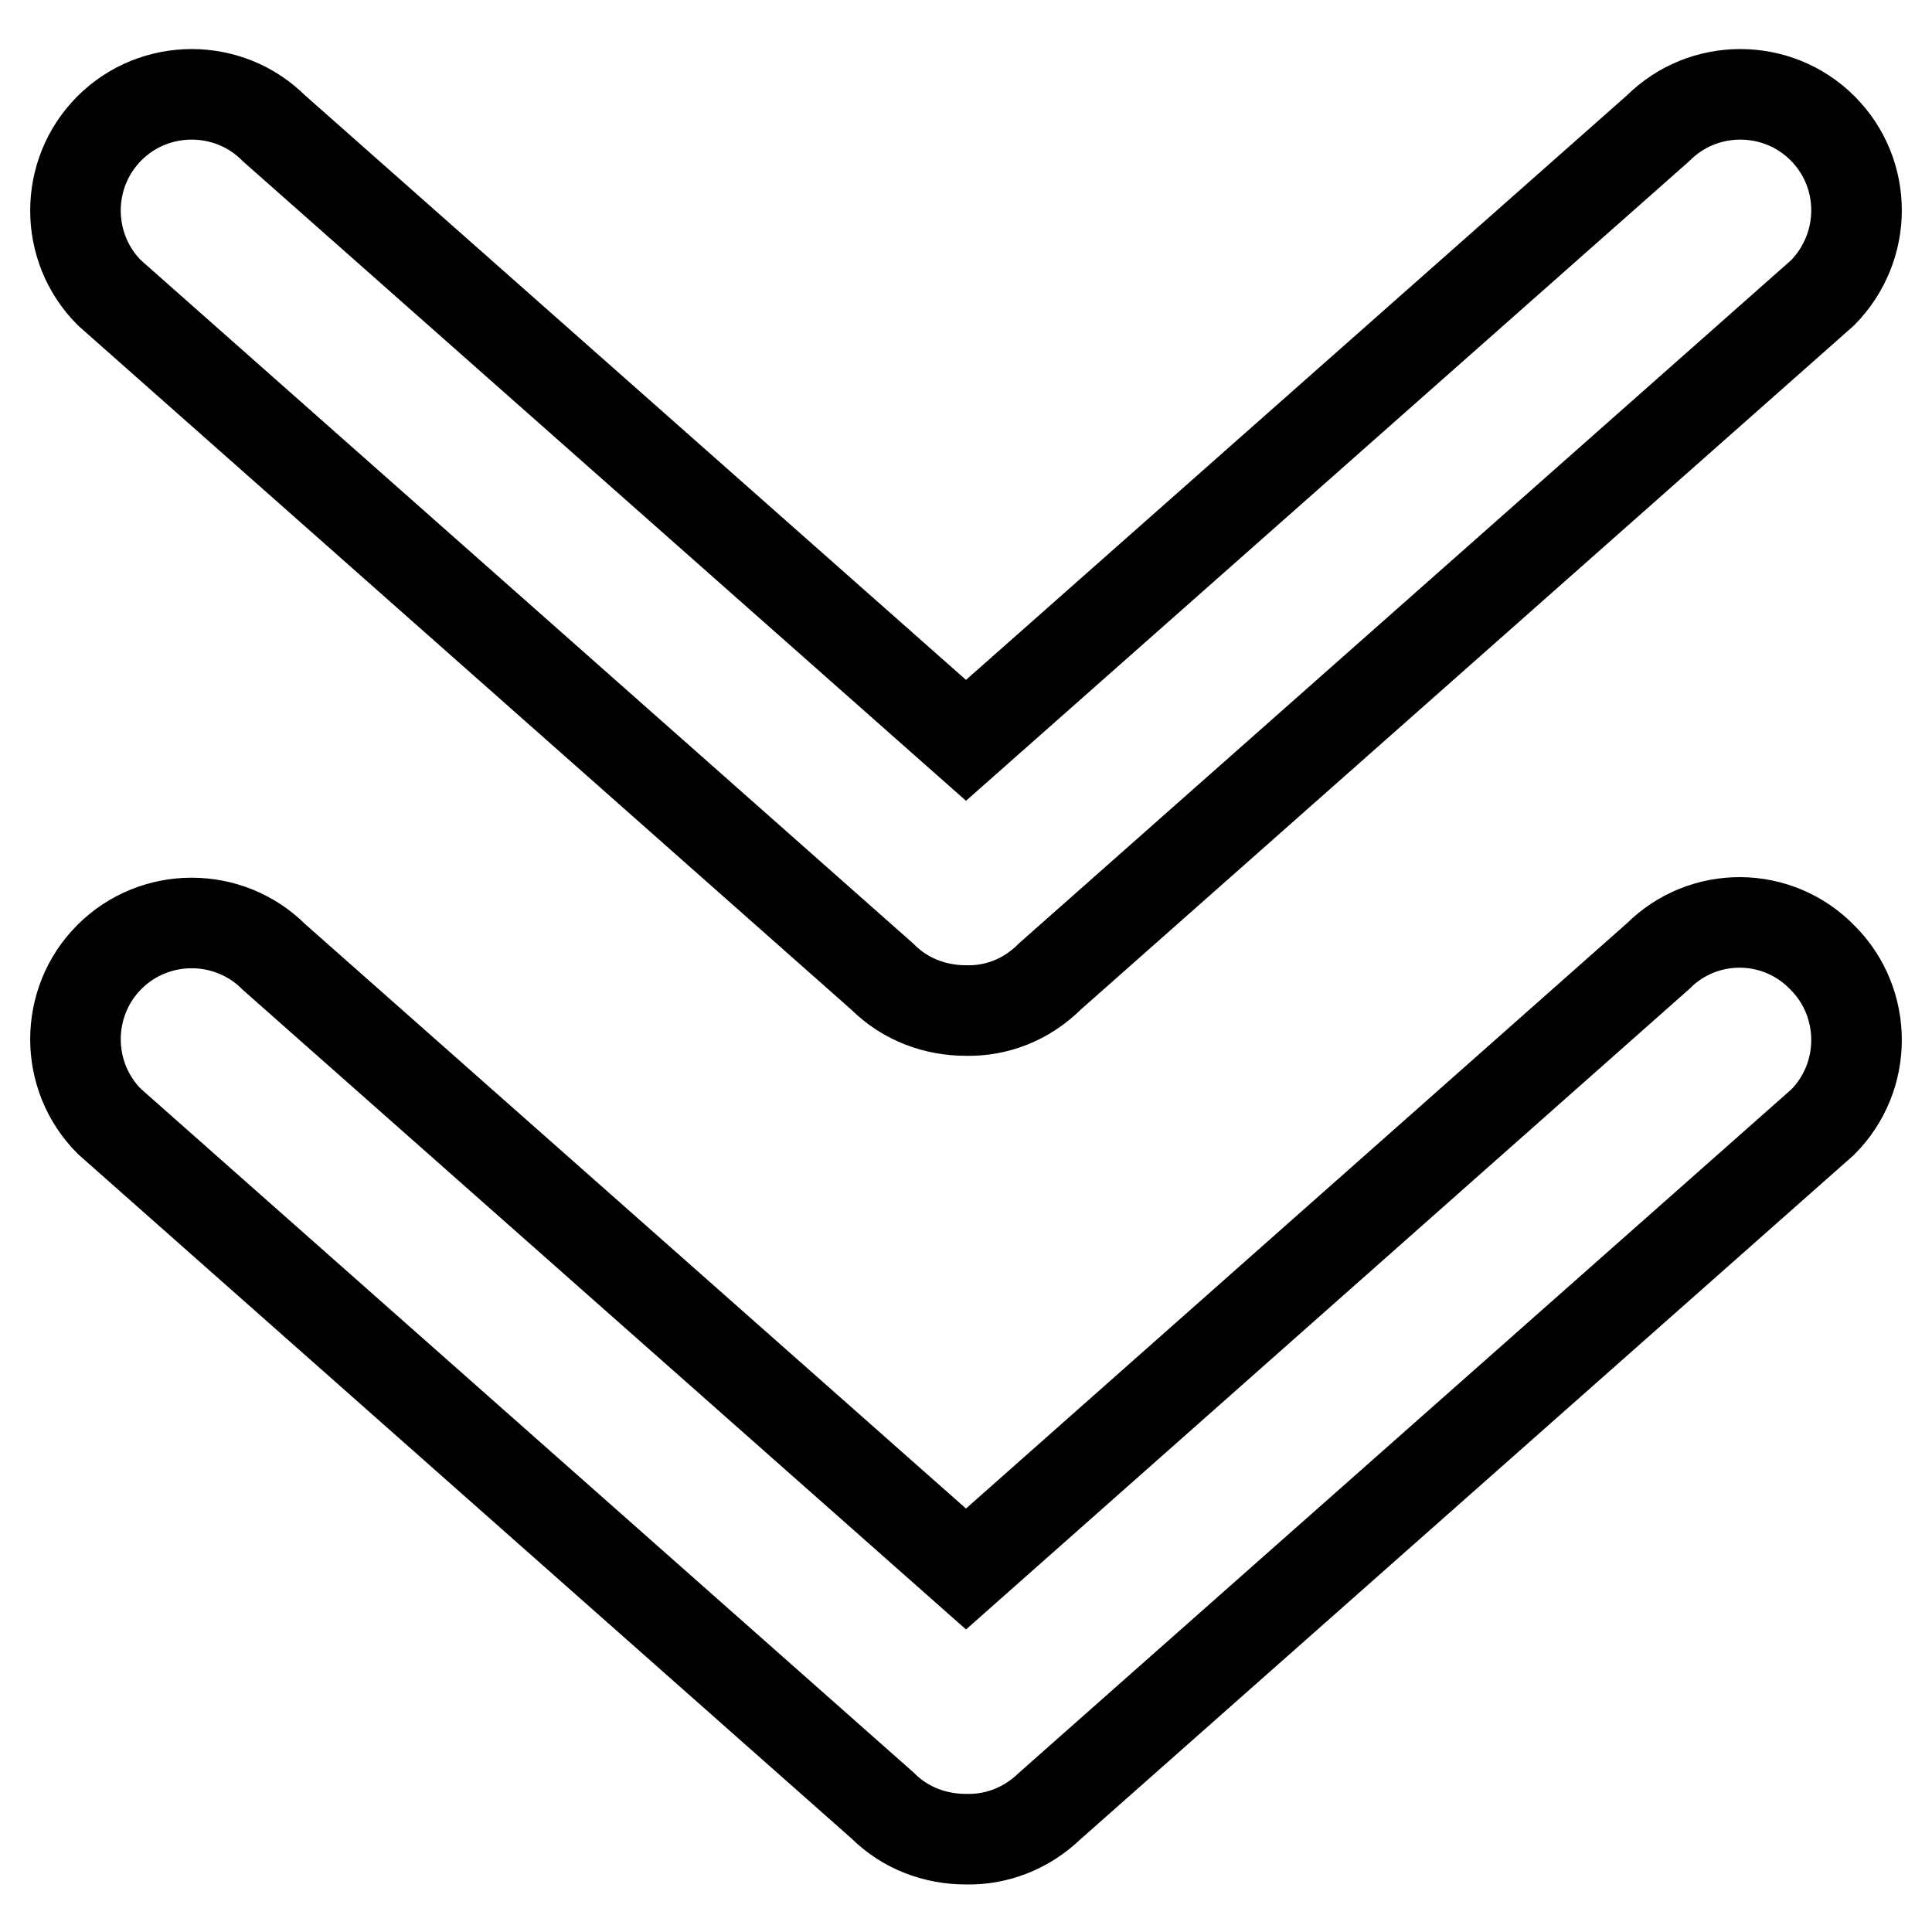
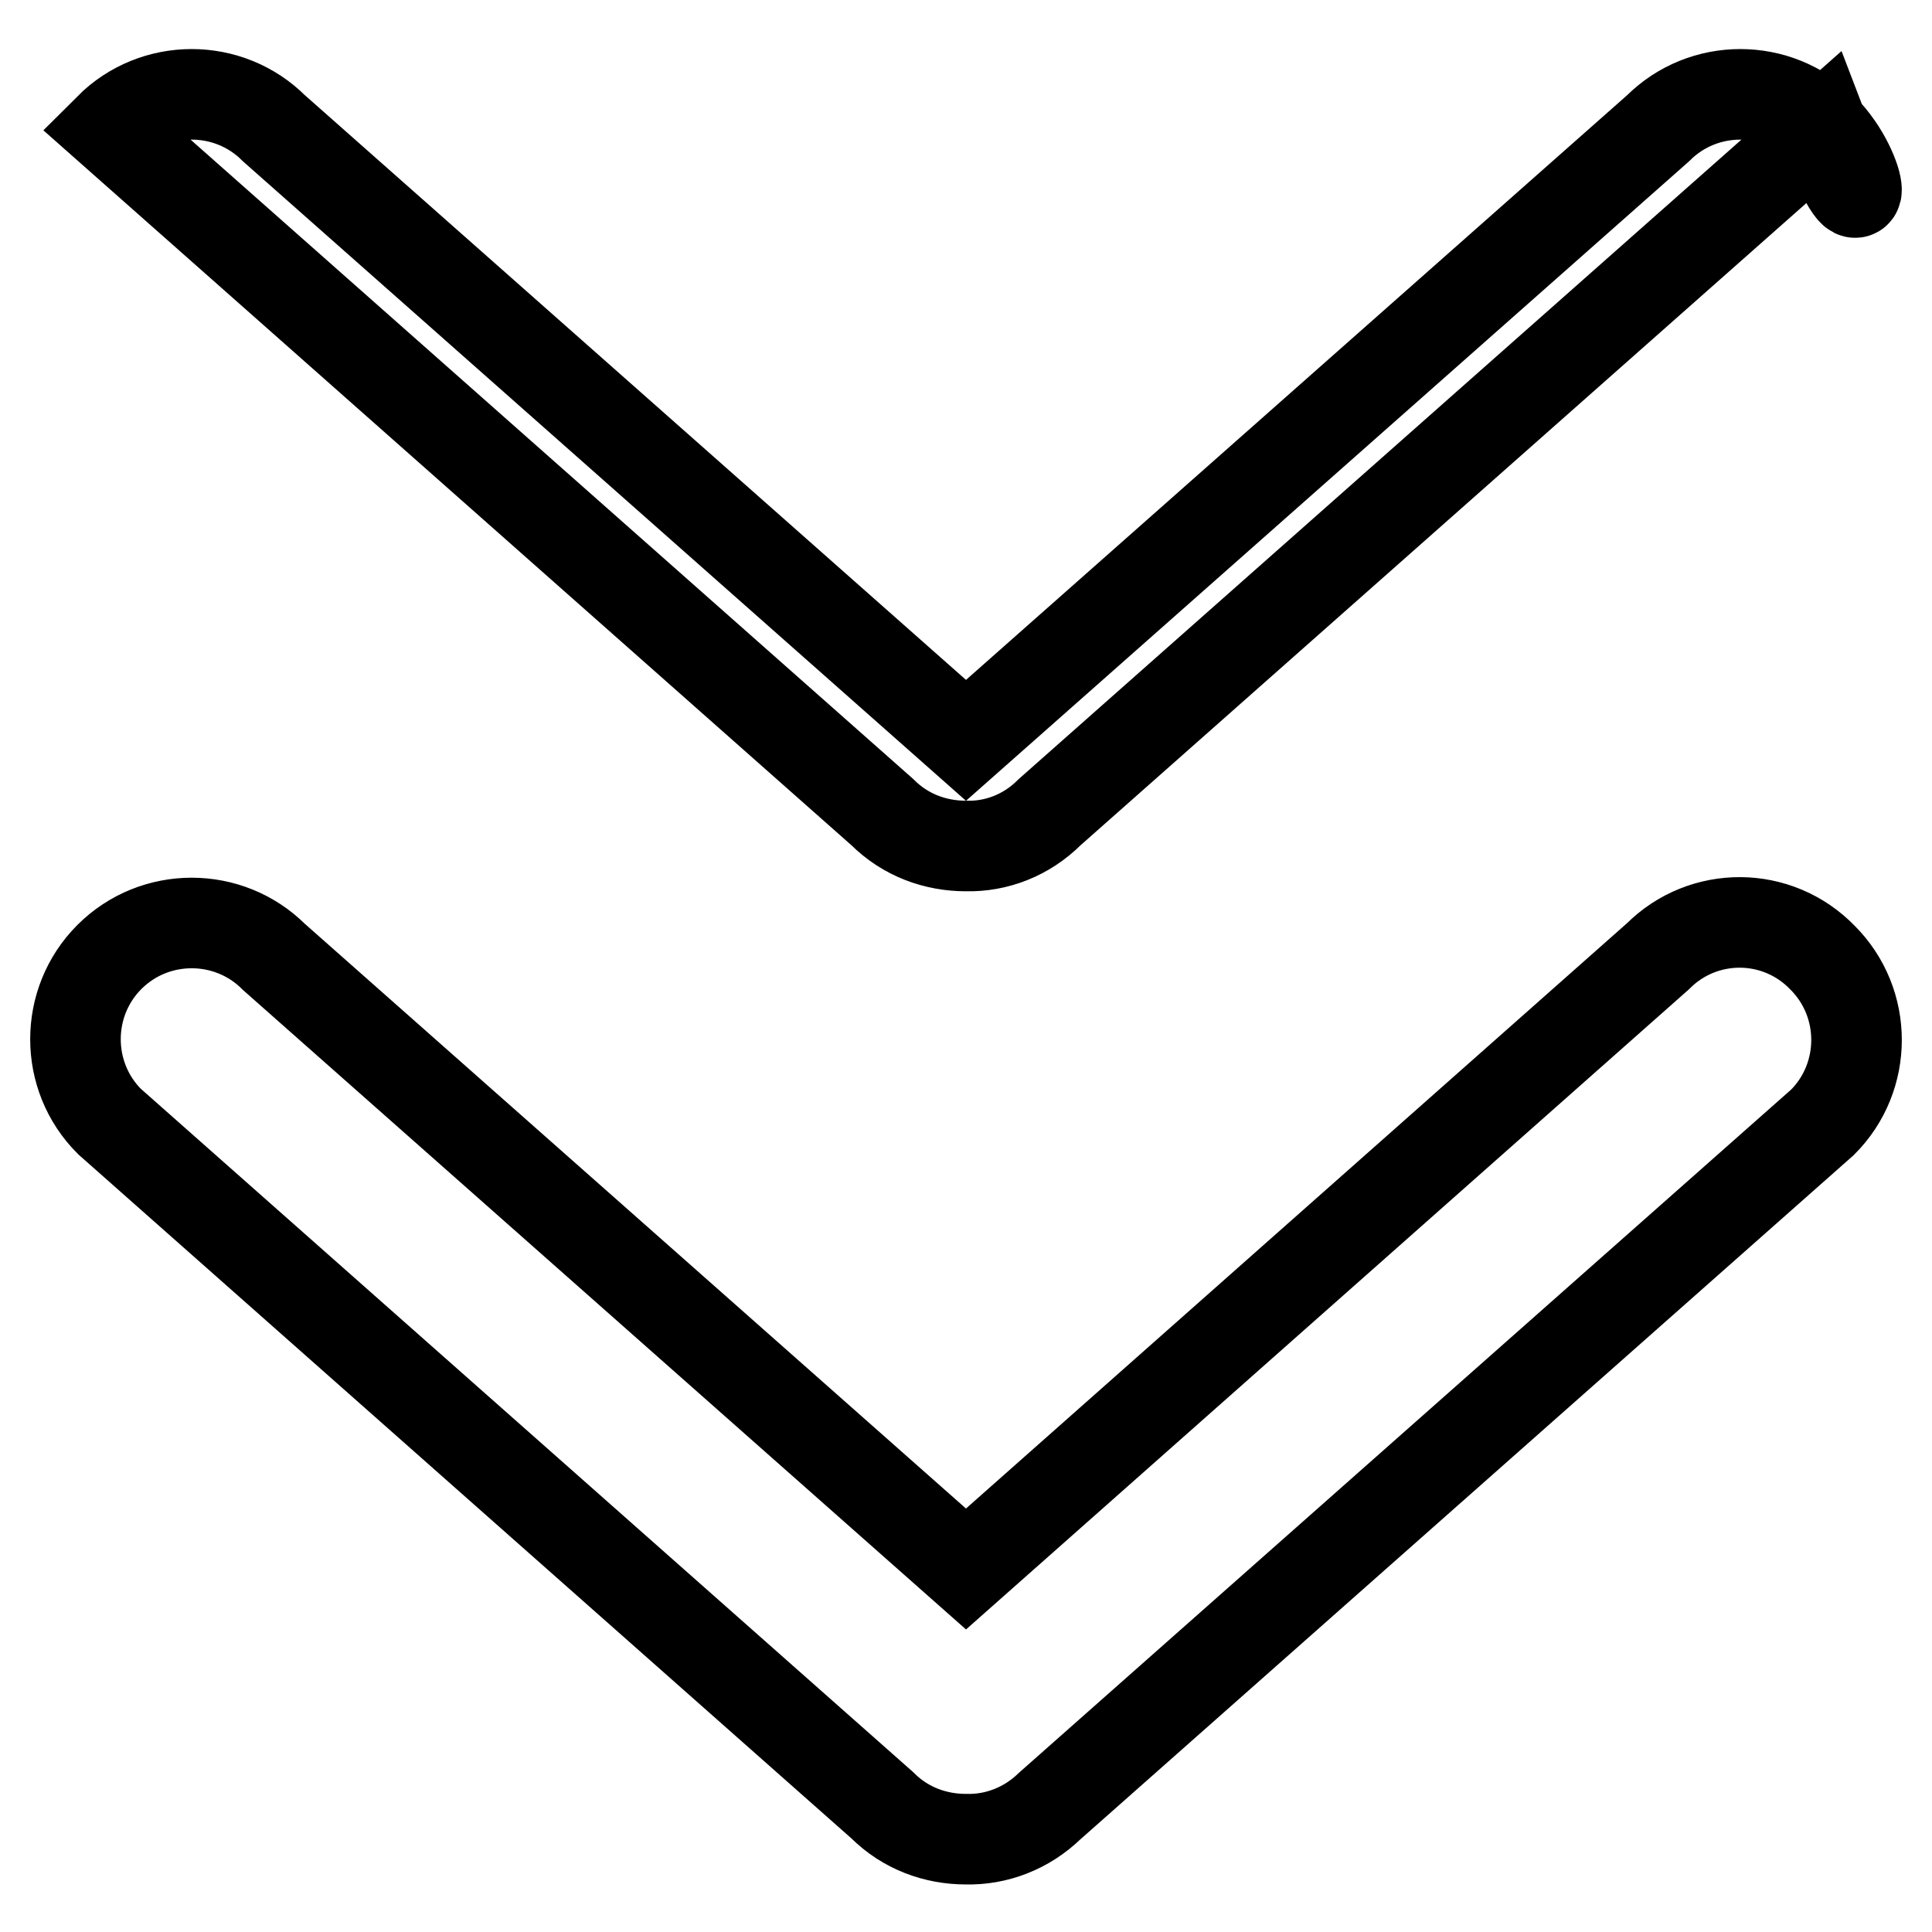
<svg xmlns="http://www.w3.org/2000/svg" version="1.1" x="0px" y="0px" viewBox="0 0 256 256" enable-background="new 0 0 256 256" xml:space="preserve">
  <g>
    <g>
-       <path stroke-width="12" fill-opacity="0" stroke="#000000" d="M219.7,126.7L128,207.9l-91.7-81.1c-6-6-15.8-6-21.8,0c-6,6-6,15.8,0,21.8l102.4,90.6c3.1,3.1,7.1,4.5,11.1,4.5c4,0.1,8-1.4,11.1-4.4l102.4-90.6c6-6,6-15.8,0-21.8C235.5,120.7,225.7,120.7,219.7,126.7z M241.5,17c-6-6-15.8-6-21.8,0L128,98.1L36.3,17c-6-6-15.8-6-21.8,0s-6,15.8,0,21.8l102.4,90.6c3.1,3.1,7.1,4.5,11.1,4.5c4,0.1,8-1.4,11.1-4.5l102.4-90.6C247.5,32.7,247.5,23,241.5,17z" />
+       <path stroke-width="12" fill-opacity="0" stroke="#000000" d="M219.7,126.7L128,207.9l-91.7-81.1c-6-6-15.8-6-21.8,0c-6,6-6,15.8,0,21.8l102.4,90.6c3.1,3.1,7.1,4.5,11.1,4.5c4,0.1,8-1.4,11.1-4.4l102.4-90.6c6-6,6-15.8,0-21.8C235.5,120.7,225.7,120.7,219.7,126.7z M241.5,17c-6-6-15.8-6-21.8,0L128,98.1L36.3,17c-6-6-15.8-6-21.8,0l102.4,90.6c3.1,3.1,7.1,4.5,11.1,4.5c4,0.1,8-1.4,11.1-4.5l102.4-90.6C247.5,32.7,247.5,23,241.5,17z" />
    </g>
  </g>
</svg>